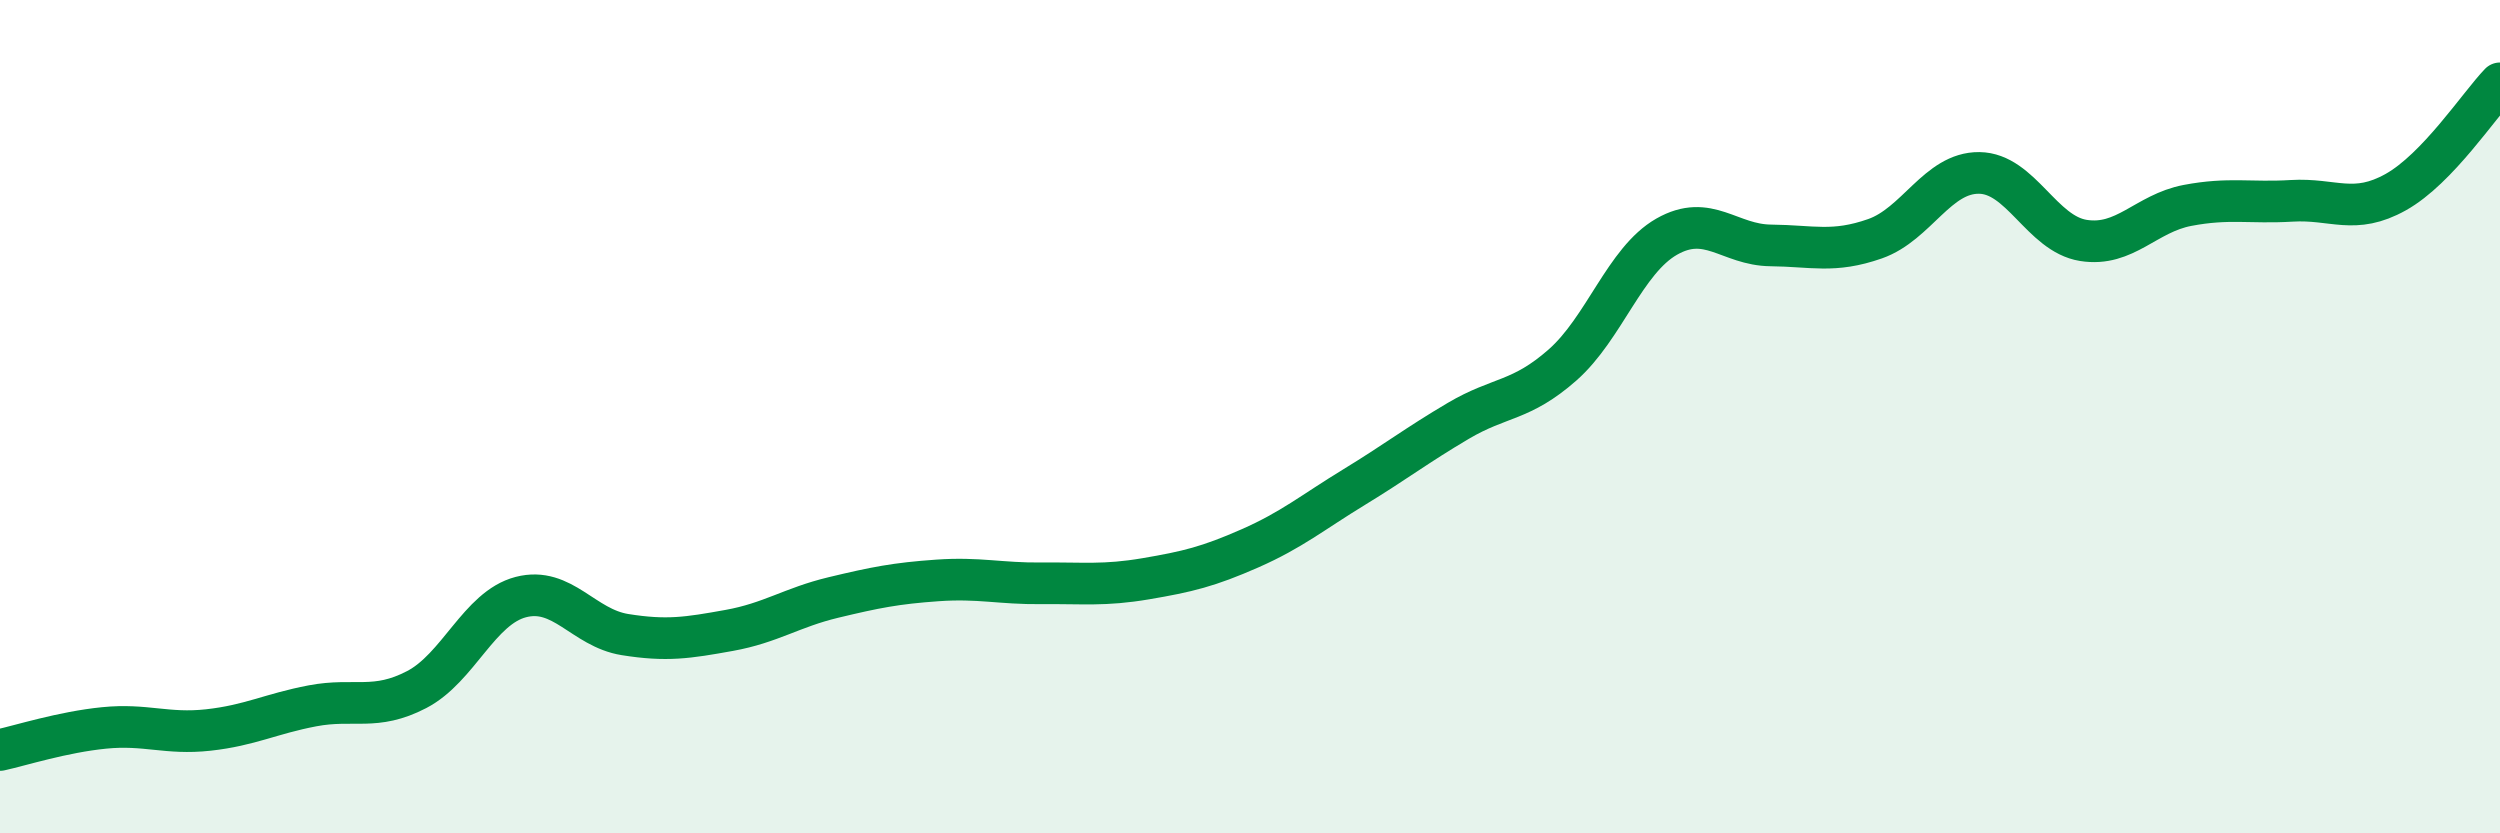
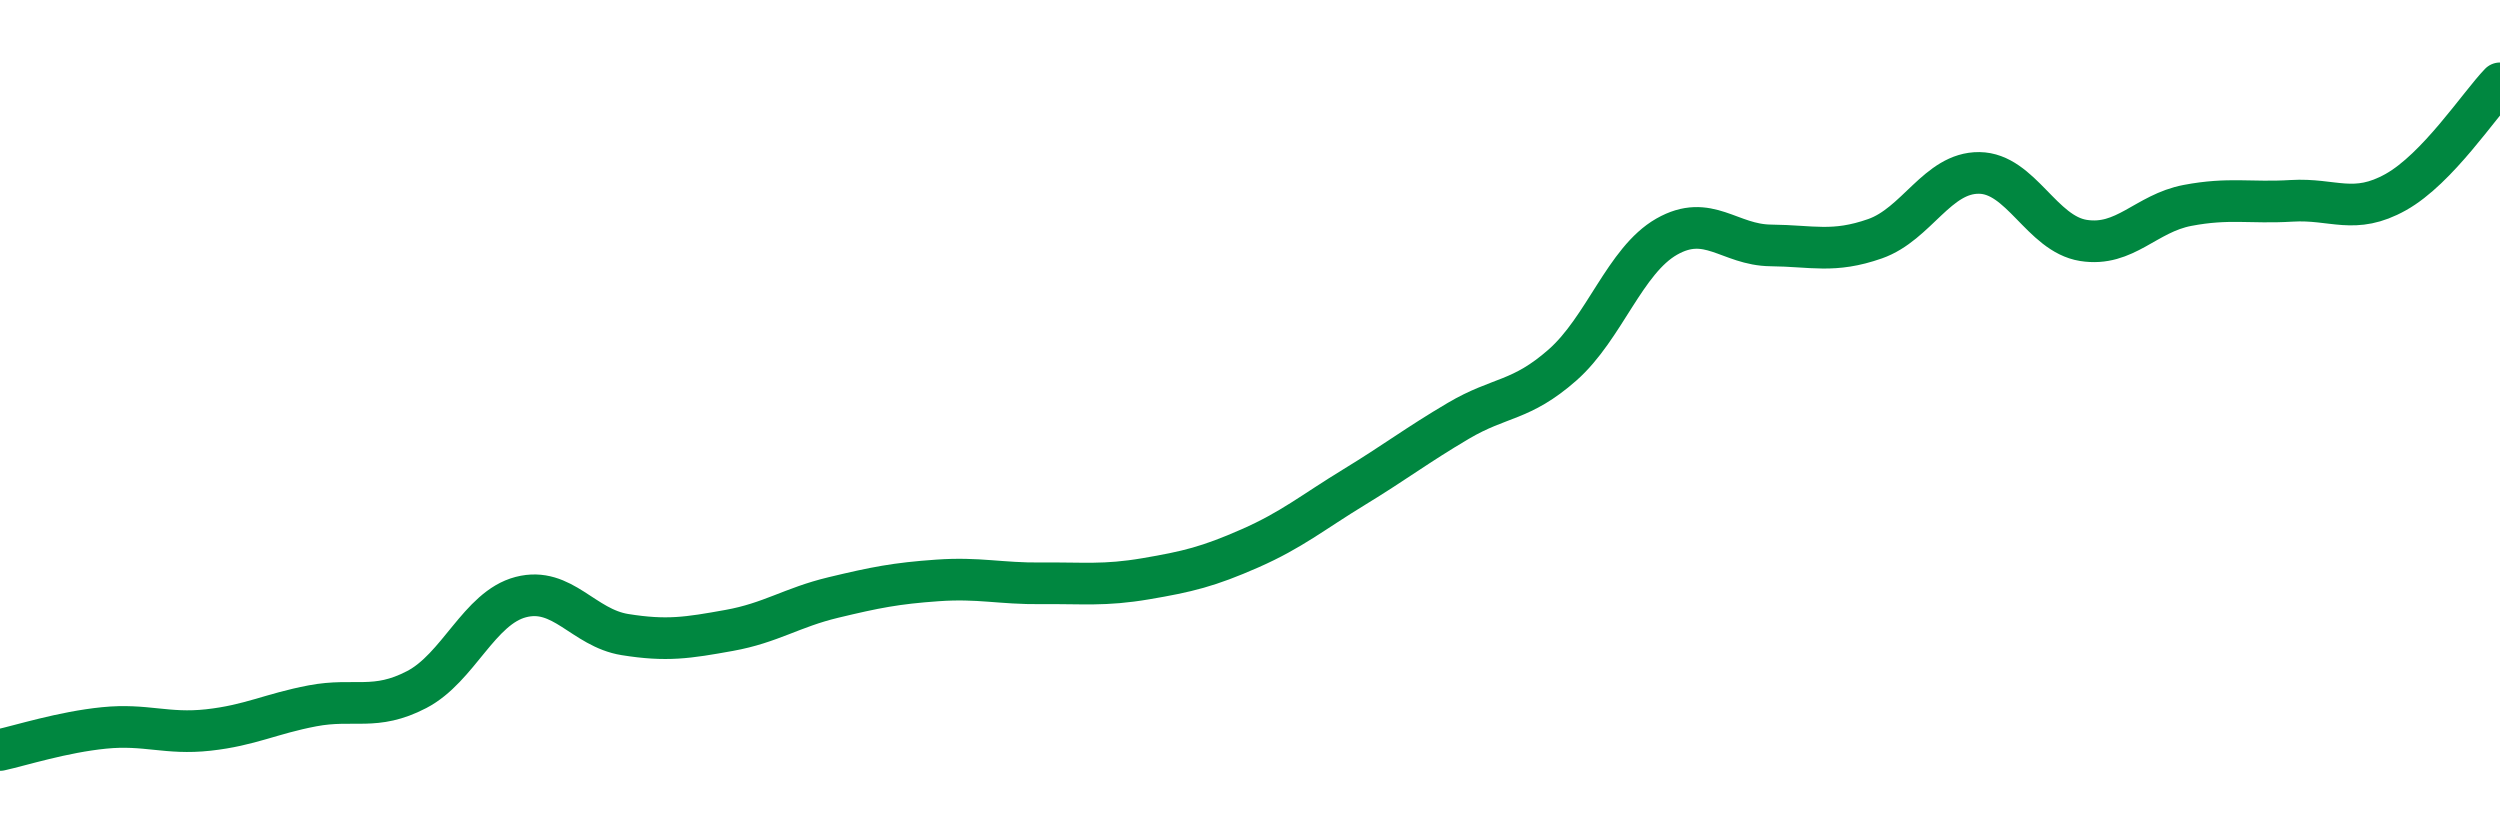
<svg xmlns="http://www.w3.org/2000/svg" width="60" height="20" viewBox="0 0 60 20">
-   <path d="M 0,18 C 0.5,17.89 1.5,17.57 2.5,17.47 C 3.5,17.37 4,17.63 5,17.52 C 6,17.41 6.5,17.13 7.5,16.94 C 8.5,16.75 9,17.07 10,16.55 C 11,16.03 11.5,14.59 12.5,14.33 C 13.5,14.07 14,15.07 15,15.23 C 16,15.39 16.5,15.31 17.5,15.13 C 18.5,14.95 19,14.58 20,14.34 C 21,14.1 21.5,14 22.5,13.93 C 23.5,13.86 24,14.01 25,14 C 26,13.99 26.5,14.06 27.5,13.89 C 28.5,13.72 29,13.6 30,13.16 C 31,12.72 31.5,12.3 32.5,11.69 C 33.5,11.08 34,10.69 35,10.1 C 36,9.51 36.5,9.64 37.5,8.76 C 38.5,7.88 39,6.25 40,5.68 C 41,5.11 41.5,5.88 42.5,5.89 C 43.5,5.9 44,6.08 45,5.73 C 46,5.38 46.5,4.14 47.5,4.15 C 48.5,4.16 49,5.61 50,5.77 C 51,5.93 51.5,5.12 52.5,4.93 C 53.5,4.74 54,4.88 55,4.82 C 56,4.76 56.5,5.17 57.5,4.61 C 58.5,4.05 59.5,2.52 60,2L60 20L0 20Z" fill="#008740" opacity="0.1" stroke-linecap="round" stroke-linejoin="round" />
  <path d="M 0,18 C 0.5,17.89 1.5,17.57 2.5,17.47 C 3.5,17.37 4,17.63 5,17.52 C 6,17.41 6.5,17.13 7.5,16.94 C 8.5,16.75 9,17.07 10,16.55 C 11,16.03 11.5,14.59 12.5,14.33 C 13.5,14.07 14,15.07 15,15.23 C 16,15.39 16.5,15.31 17.5,15.13 C 18.5,14.95 19,14.58 20,14.34 C 21,14.1 21.5,14 22.5,13.93 C 23.5,13.86 24,14.01 25,14 C 26,13.99 26.5,14.06 27.5,13.89 C 28.5,13.72 29,13.6 30,13.16 C 31,12.72 31.5,12.3 32.5,11.69 C 33.5,11.08 34,10.69 35,10.1 C 36,9.51 36.5,9.64 37.5,8.76 C 38.5,7.88 39,6.25 40,5.68 C 41,5.11 41.5,5.88 42.5,5.89 C 43.5,5.9 44,6.08 45,5.73 C 46,5.38 46.5,4.14 47.5,4.15 C 48.5,4.16 49,5.61 50,5.77 C 51,5.93 51.5,5.12 52.5,4.93 C 53.5,4.74 54,4.88 55,4.82 C 56,4.76 56.5,5.17 57.5,4.61 C 58.5,4.05 59.5,2.52 60,2" stroke="#008740" stroke-width="1" fill="none" stroke-linecap="round" stroke-linejoin="round" />
</svg>